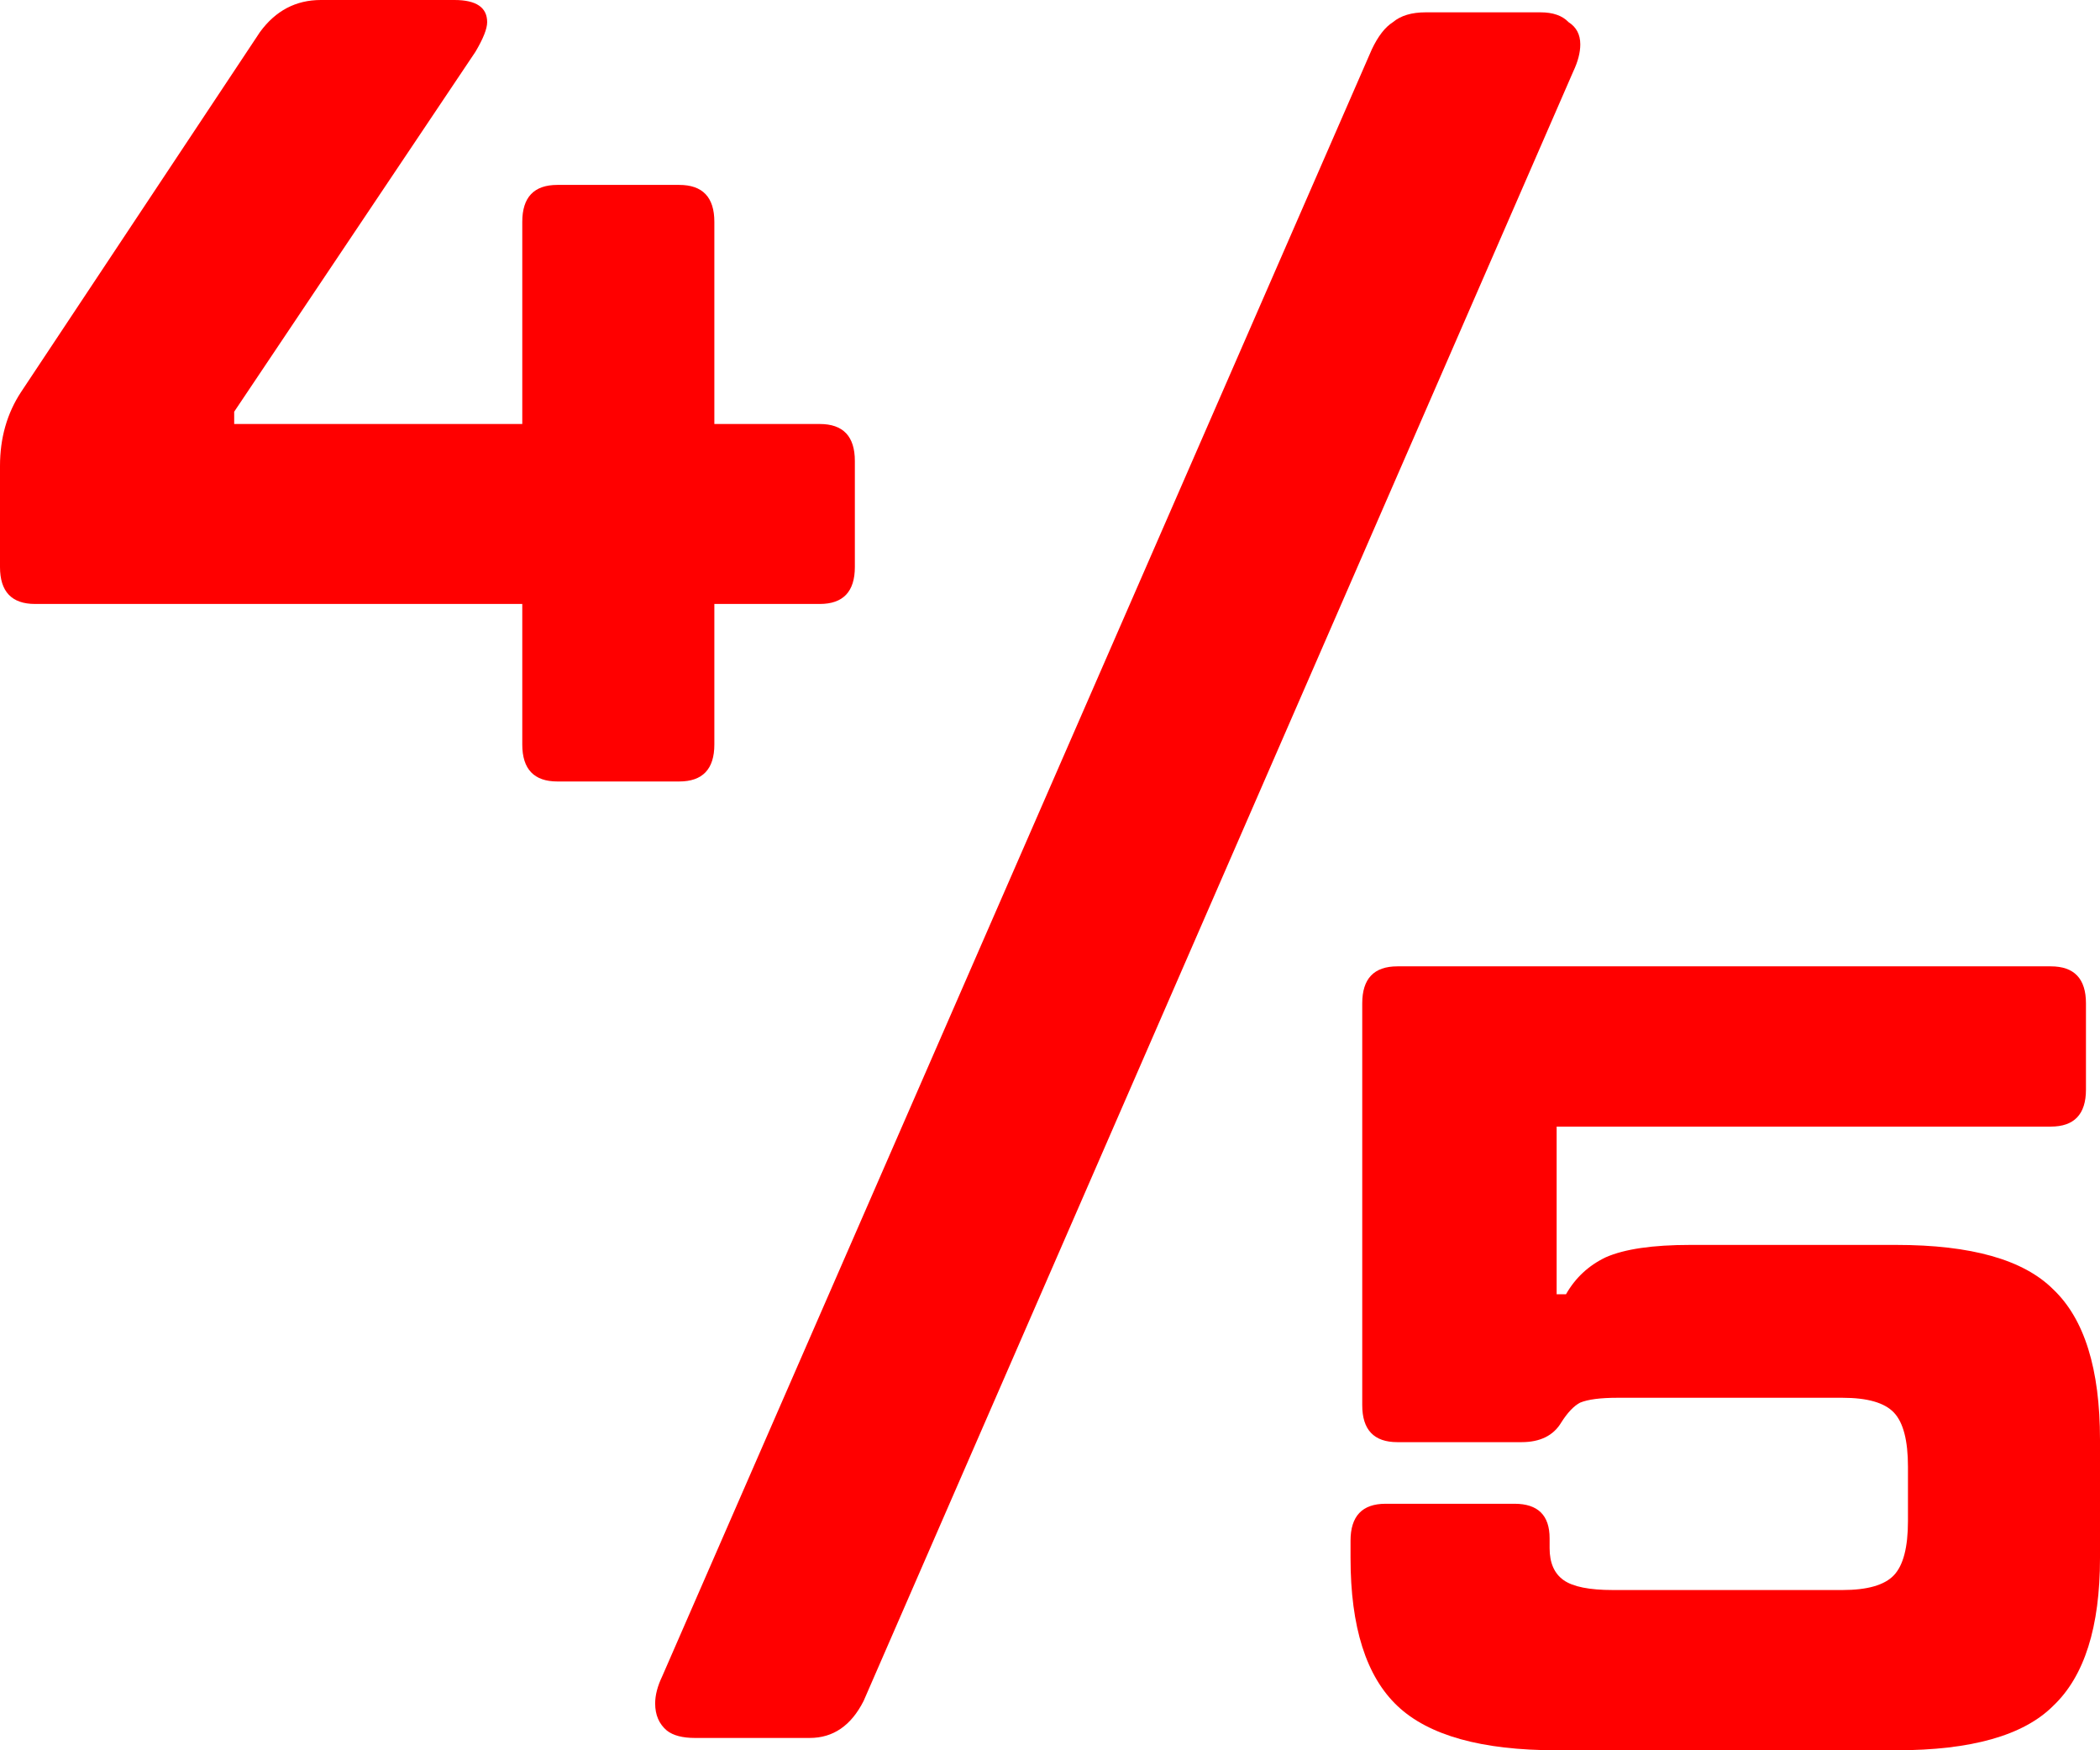
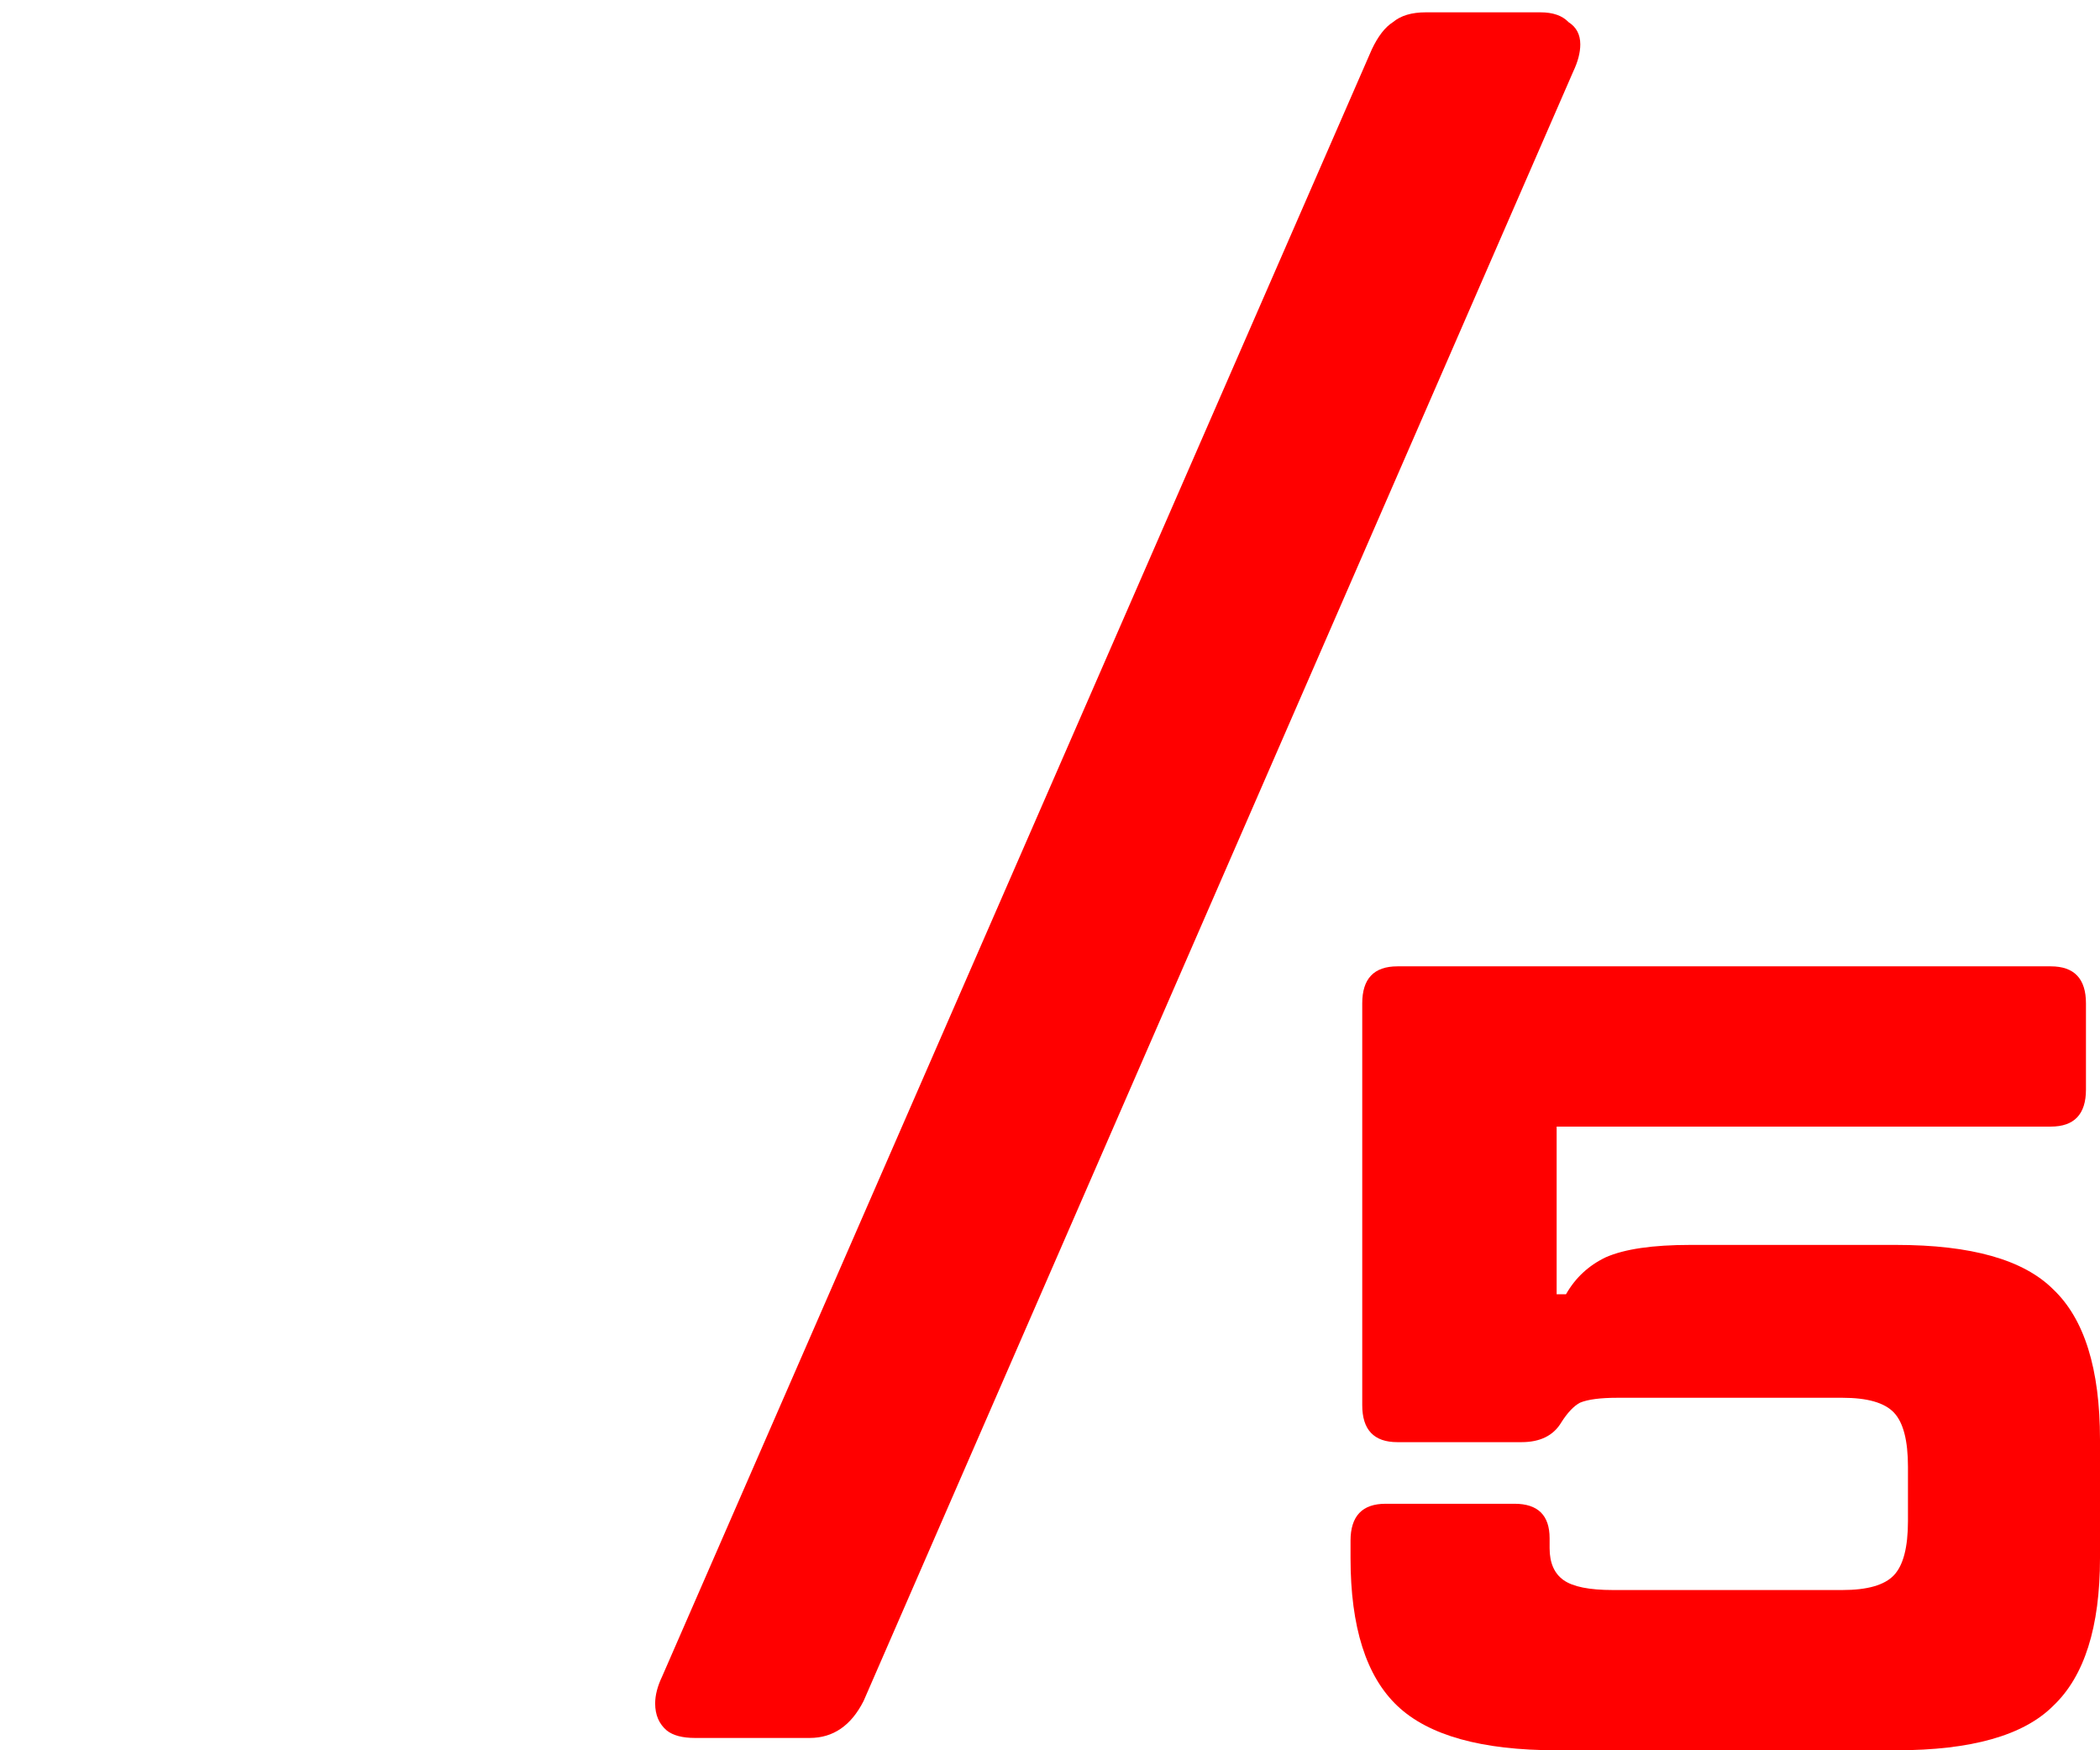
<svg xmlns="http://www.w3.org/2000/svg" width="54" height="45" viewBox="0 0 54 45" fill="none">
-   <path d="M21.079 10.901C21.681 10.901 21.982 11.218 21.982 11.852V14.578C21.982 15.211 21.681 15.528 21.079 15.528H18.369V19.141C18.369 19.775 18.067 20.092 17.465 20.092H14.334C13.731 20.092 13.43 19.775 13.43 19.141V15.528H0.903C0.301 15.528 0 15.211 0 14.578V11.979C0 11.261 0.181 10.627 0.542 10.078L6.685 0.824C7.086 0.275 7.608 0 8.251 0H11.684C12.246 0 12.527 0.19 12.527 0.57C12.527 0.739 12.426 0.993 12.226 1.331L6.022 10.585V10.901H13.43V5.704C13.43 5.07 13.731 4.754 14.334 4.754H17.465C18.067 4.754 18.369 5.07 18.369 5.704V10.901H21.079Z" fill="#FF0000" />
  <path d="M17.871 44.683C17.55 44.683 17.309 44.62 17.148 44.493C16.947 44.324 16.847 44.092 16.847 43.796C16.847 43.584 16.907 43.352 17.028 43.099L35.276 1.268C35.436 0.93 35.617 0.697 35.818 0.57C36.019 0.401 36.3 0.317 36.661 0.317H39.612C39.933 0.317 40.174 0.401 40.335 0.57C40.535 0.697 40.636 0.887 40.636 1.141C40.636 1.352 40.575 1.585 40.455 1.838L22.207 43.732C21.886 44.366 21.424 44.683 20.822 44.683H17.871Z" fill="#FF0000" />
  <path d="M40.028 45C38.101 45 36.736 44.62 35.933 43.859C35.13 43.099 34.728 41.831 34.728 40.056V39.613C34.728 38.979 35.029 38.662 35.631 38.662H38.944C39.546 38.662 39.847 38.958 39.847 39.549V39.803C39.847 40.183 39.968 40.458 40.209 40.627C40.449 40.796 40.871 40.88 41.473 40.88H47.375C48.018 40.88 48.459 40.754 48.7 40.5C48.941 40.246 49.062 39.782 49.062 39.106V37.711C49.062 37.035 48.941 36.57 48.7 36.317C48.459 36.063 48.018 35.937 47.375 35.937H41.594C41.152 35.937 40.831 35.979 40.63 36.063C40.469 36.148 40.309 36.317 40.148 36.57C39.947 36.908 39.606 37.078 39.124 37.078H35.933C35.33 37.078 35.029 36.761 35.029 36.127V25.796C35.029 25.162 35.33 24.845 35.933 24.845H52.735C53.337 24.845 53.639 25.162 53.639 25.796V28.014C53.639 28.648 53.337 28.965 52.735 28.965H40.028V33.275H40.269C40.51 32.852 40.851 32.535 41.293 32.324C41.774 32.113 42.497 32.007 43.461 32.007H48.76C50.688 32.007 52.033 32.387 52.795 33.148C53.599 33.908 54 35.197 54 37.014V40.056C54 41.831 53.599 43.099 52.795 43.859C52.033 44.62 50.688 45 48.76 45H40.028Z" fill="#FF0000" />
</svg>